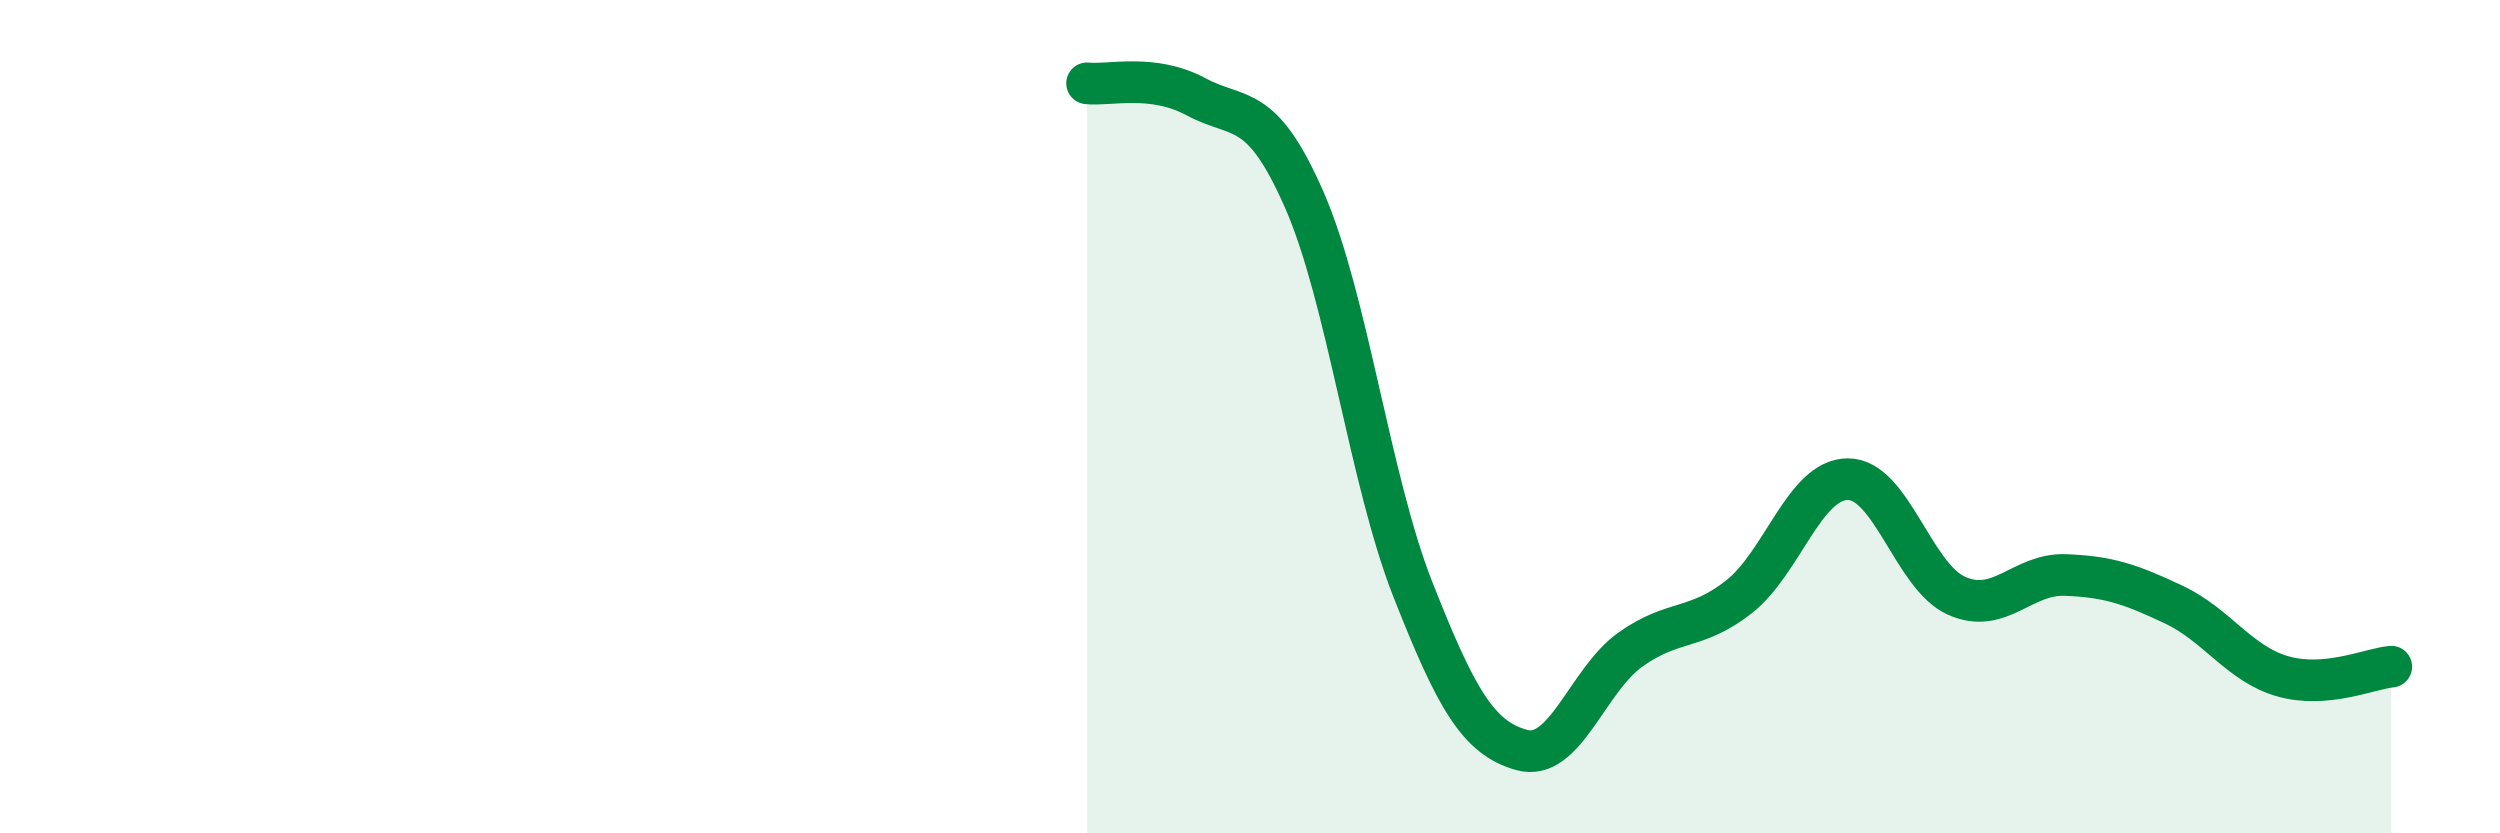
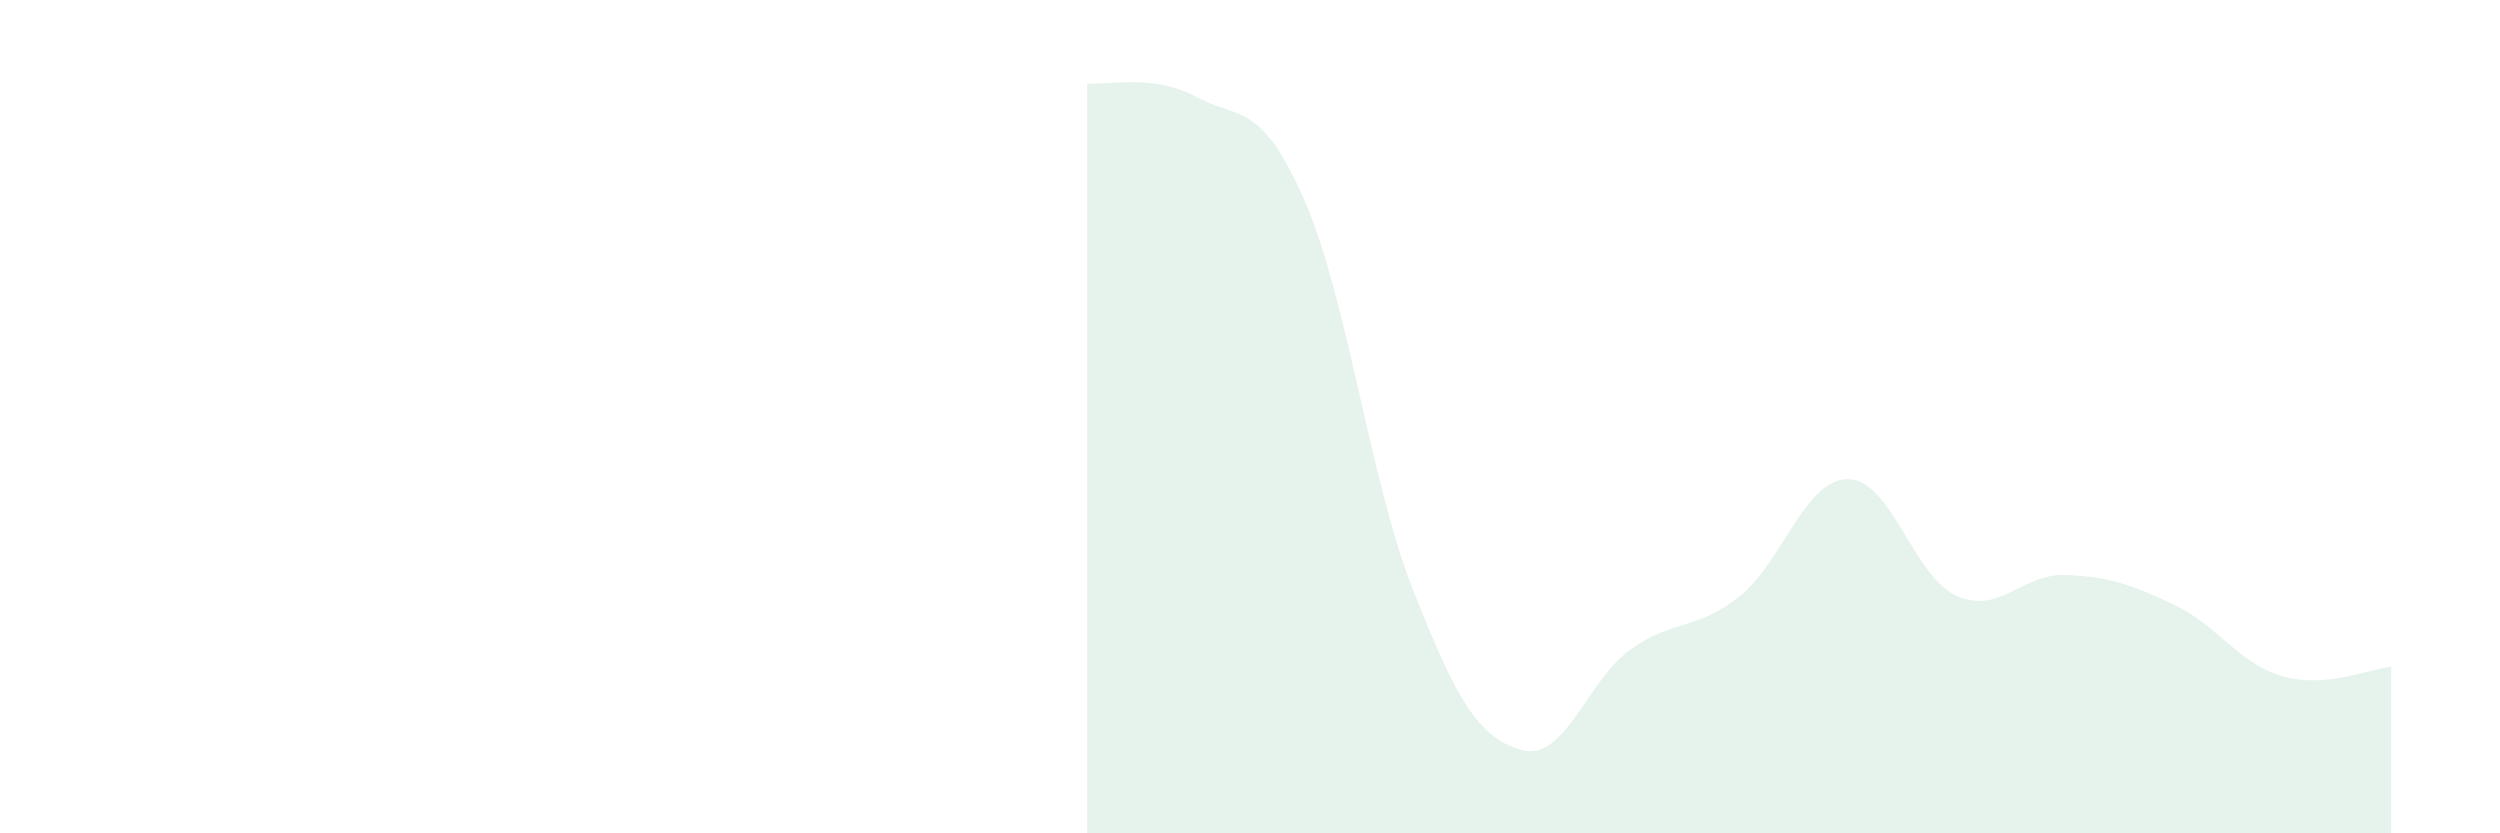
<svg xmlns="http://www.w3.org/2000/svg" width="60" height="20" viewBox="0 0 60 20">
  <path d="M 26.09,2 C 26.61,2.06 27.66,1.76 28.7,2.32 C 29.74,2.88 30.26,2.42 31.3,4.79 C 32.34,7.16 32.87,11.51 33.91,14.15 C 34.95,16.79 35.48,17.71 36.52,18 C 37.56,18.29 38.09,16.33 39.13,15.59 C 40.17,14.85 40.7,15.14 41.74,14.32 C 42.78,13.5 43.31,11.5 44.35,11.5 C 45.39,11.5 45.92,13.84 46.96,14.3 C 48,14.76 48.53,13.76 49.57,13.8 C 50.61,13.84 51.13,14.02 52.17,14.51 C 53.21,15 53.74,15.93 54.78,16.23 C 55.82,16.53 56.87,16.05 57.39,16L57.39 20L26.09 20Z" fill="#008740" opacity="0.1" stroke-linecap="round" stroke-linejoin="round" />
-   <path d="M 26.09,2 C 26.61,2.06 27.66,1.76 28.7,2.32 C 29.74,2.88 30.26,2.42 31.3,4.79 C 32.34,7.16 32.87,11.51 33.91,14.15 C 34.95,16.79 35.48,17.71 36.52,18 C 37.56,18.29 38.09,16.33 39.13,15.59 C 40.17,14.85 40.7,15.14 41.74,14.32 C 42.78,13.5 43.31,11.5 44.35,11.5 C 45.39,11.5 45.92,13.84 46.96,14.3 C 48,14.76 48.53,13.76 49.57,13.8 C 50.61,13.84 51.13,14.02 52.17,14.51 C 53.21,15 53.74,15.93 54.78,16.23 C 55.82,16.53 56.87,16.05 57.39,16" stroke="#008740" stroke-width="1" fill="none" stroke-linecap="round" stroke-linejoin="round" />
</svg>